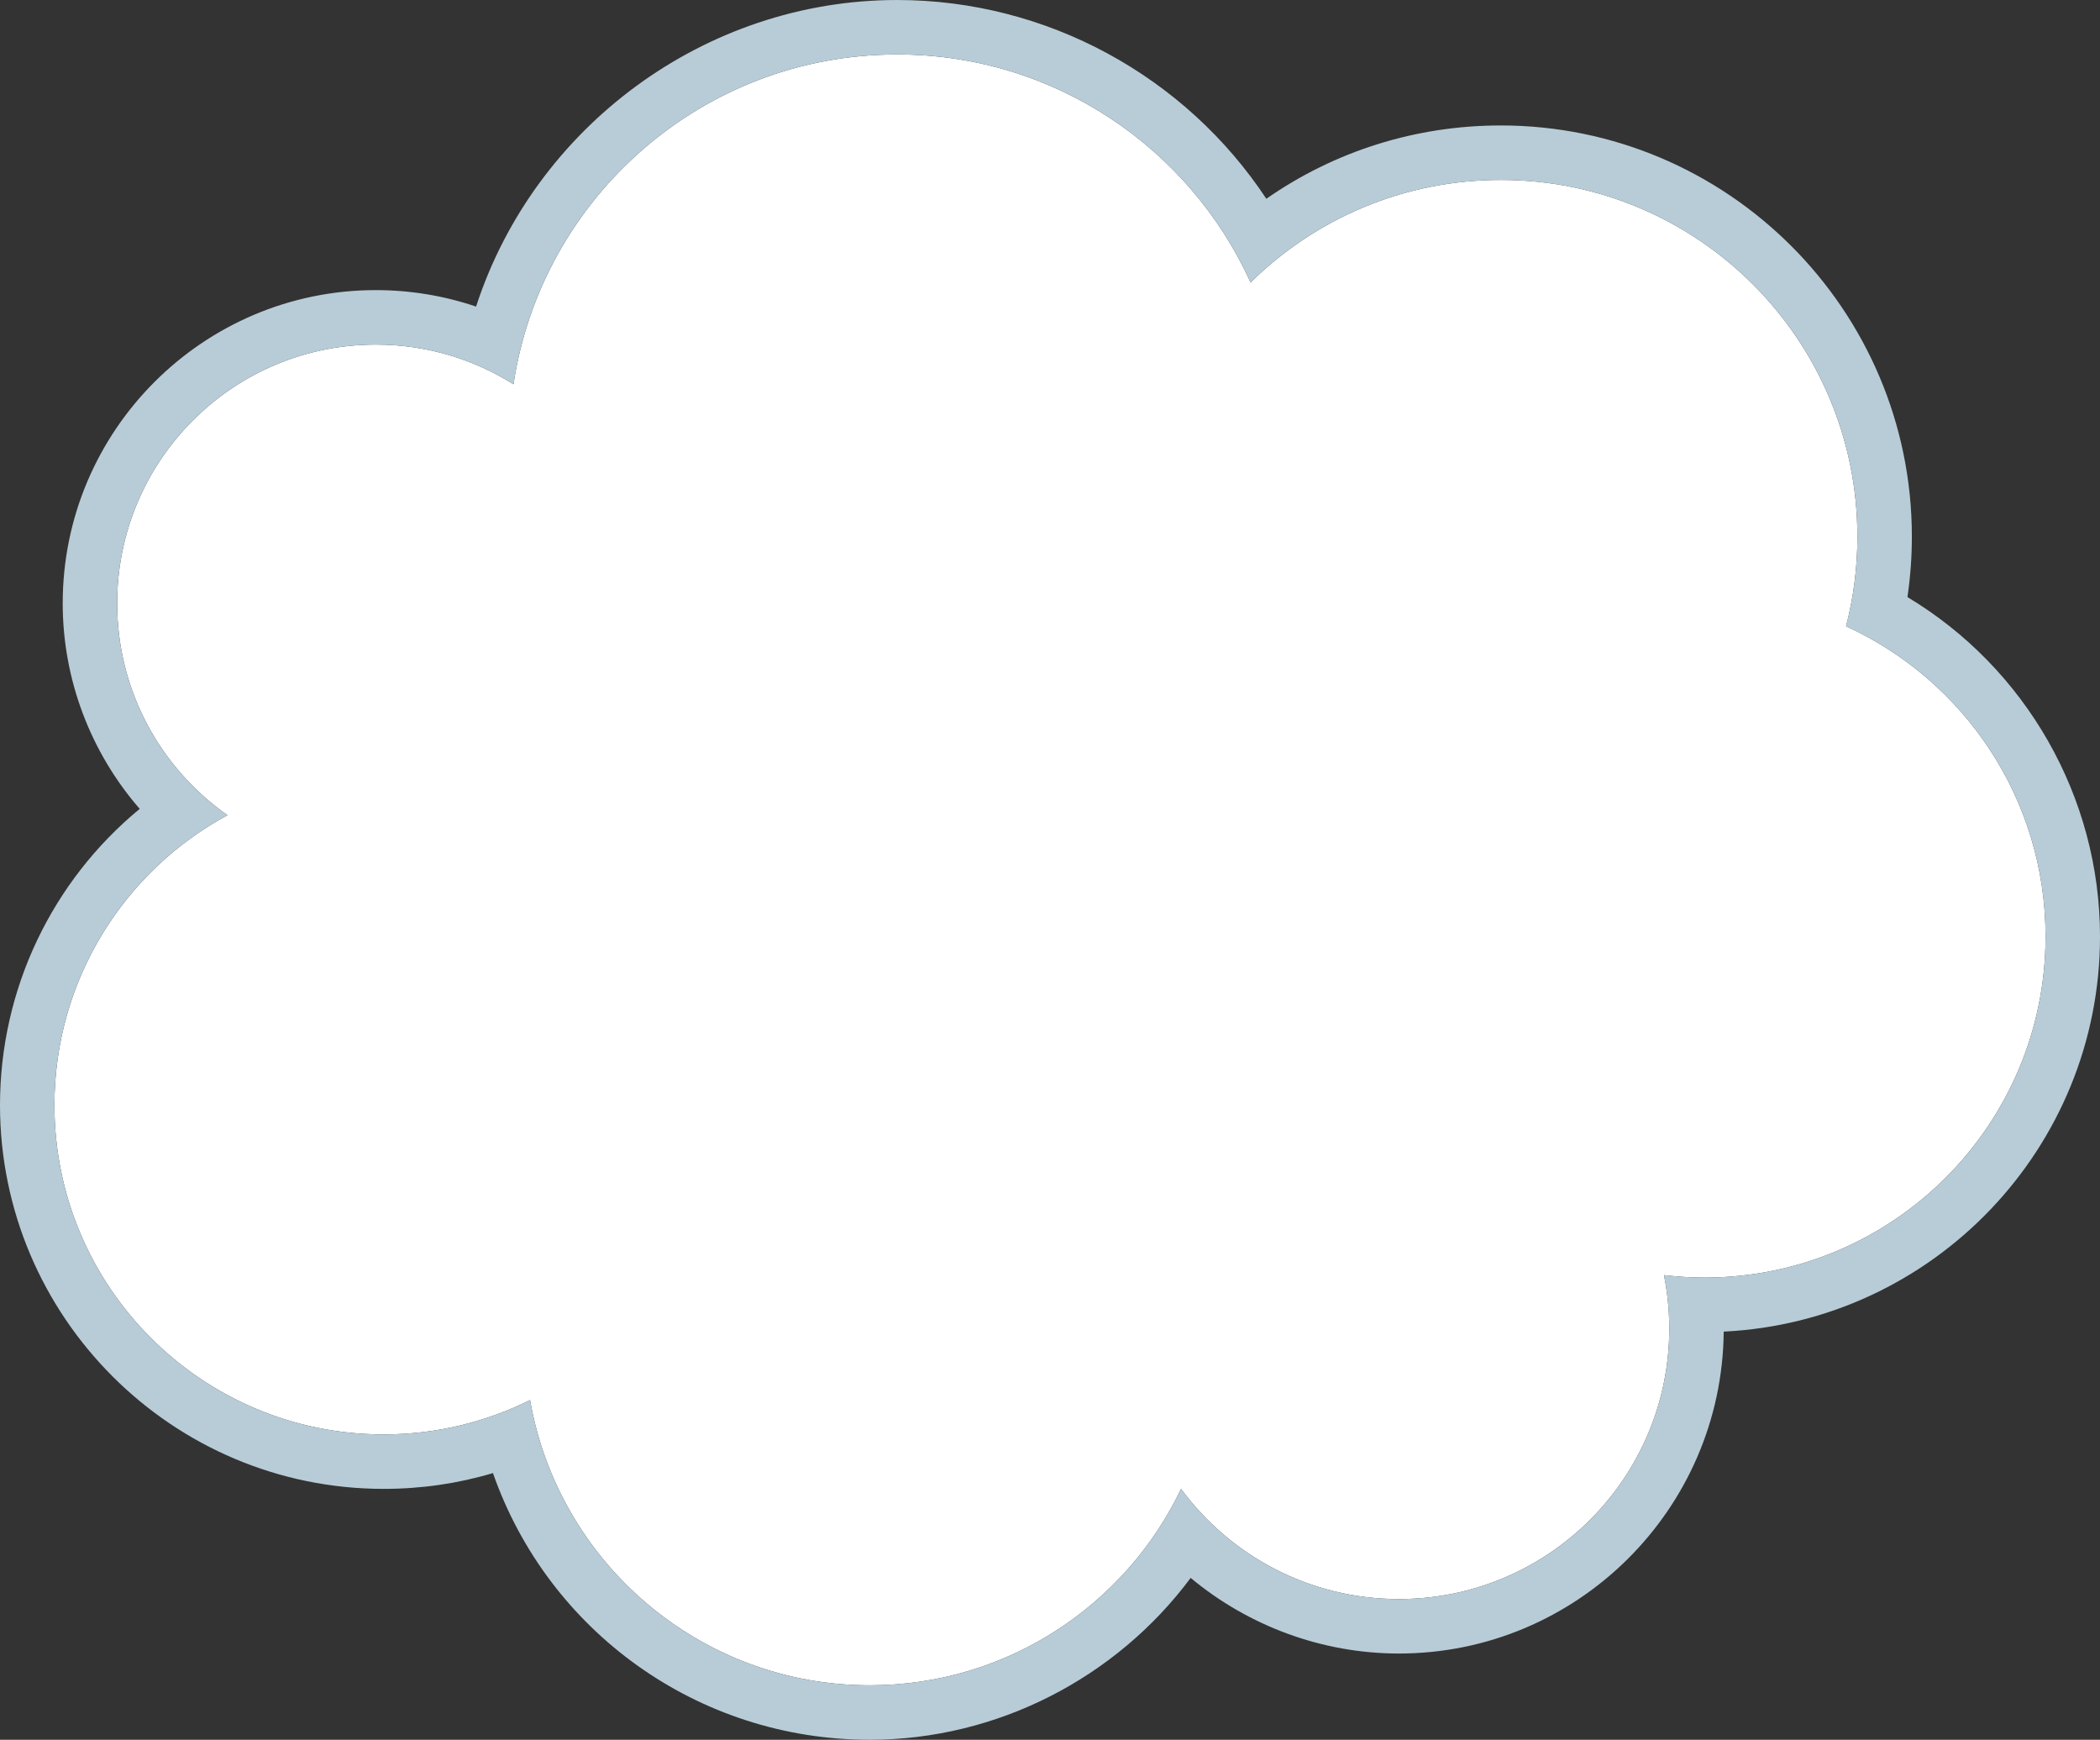
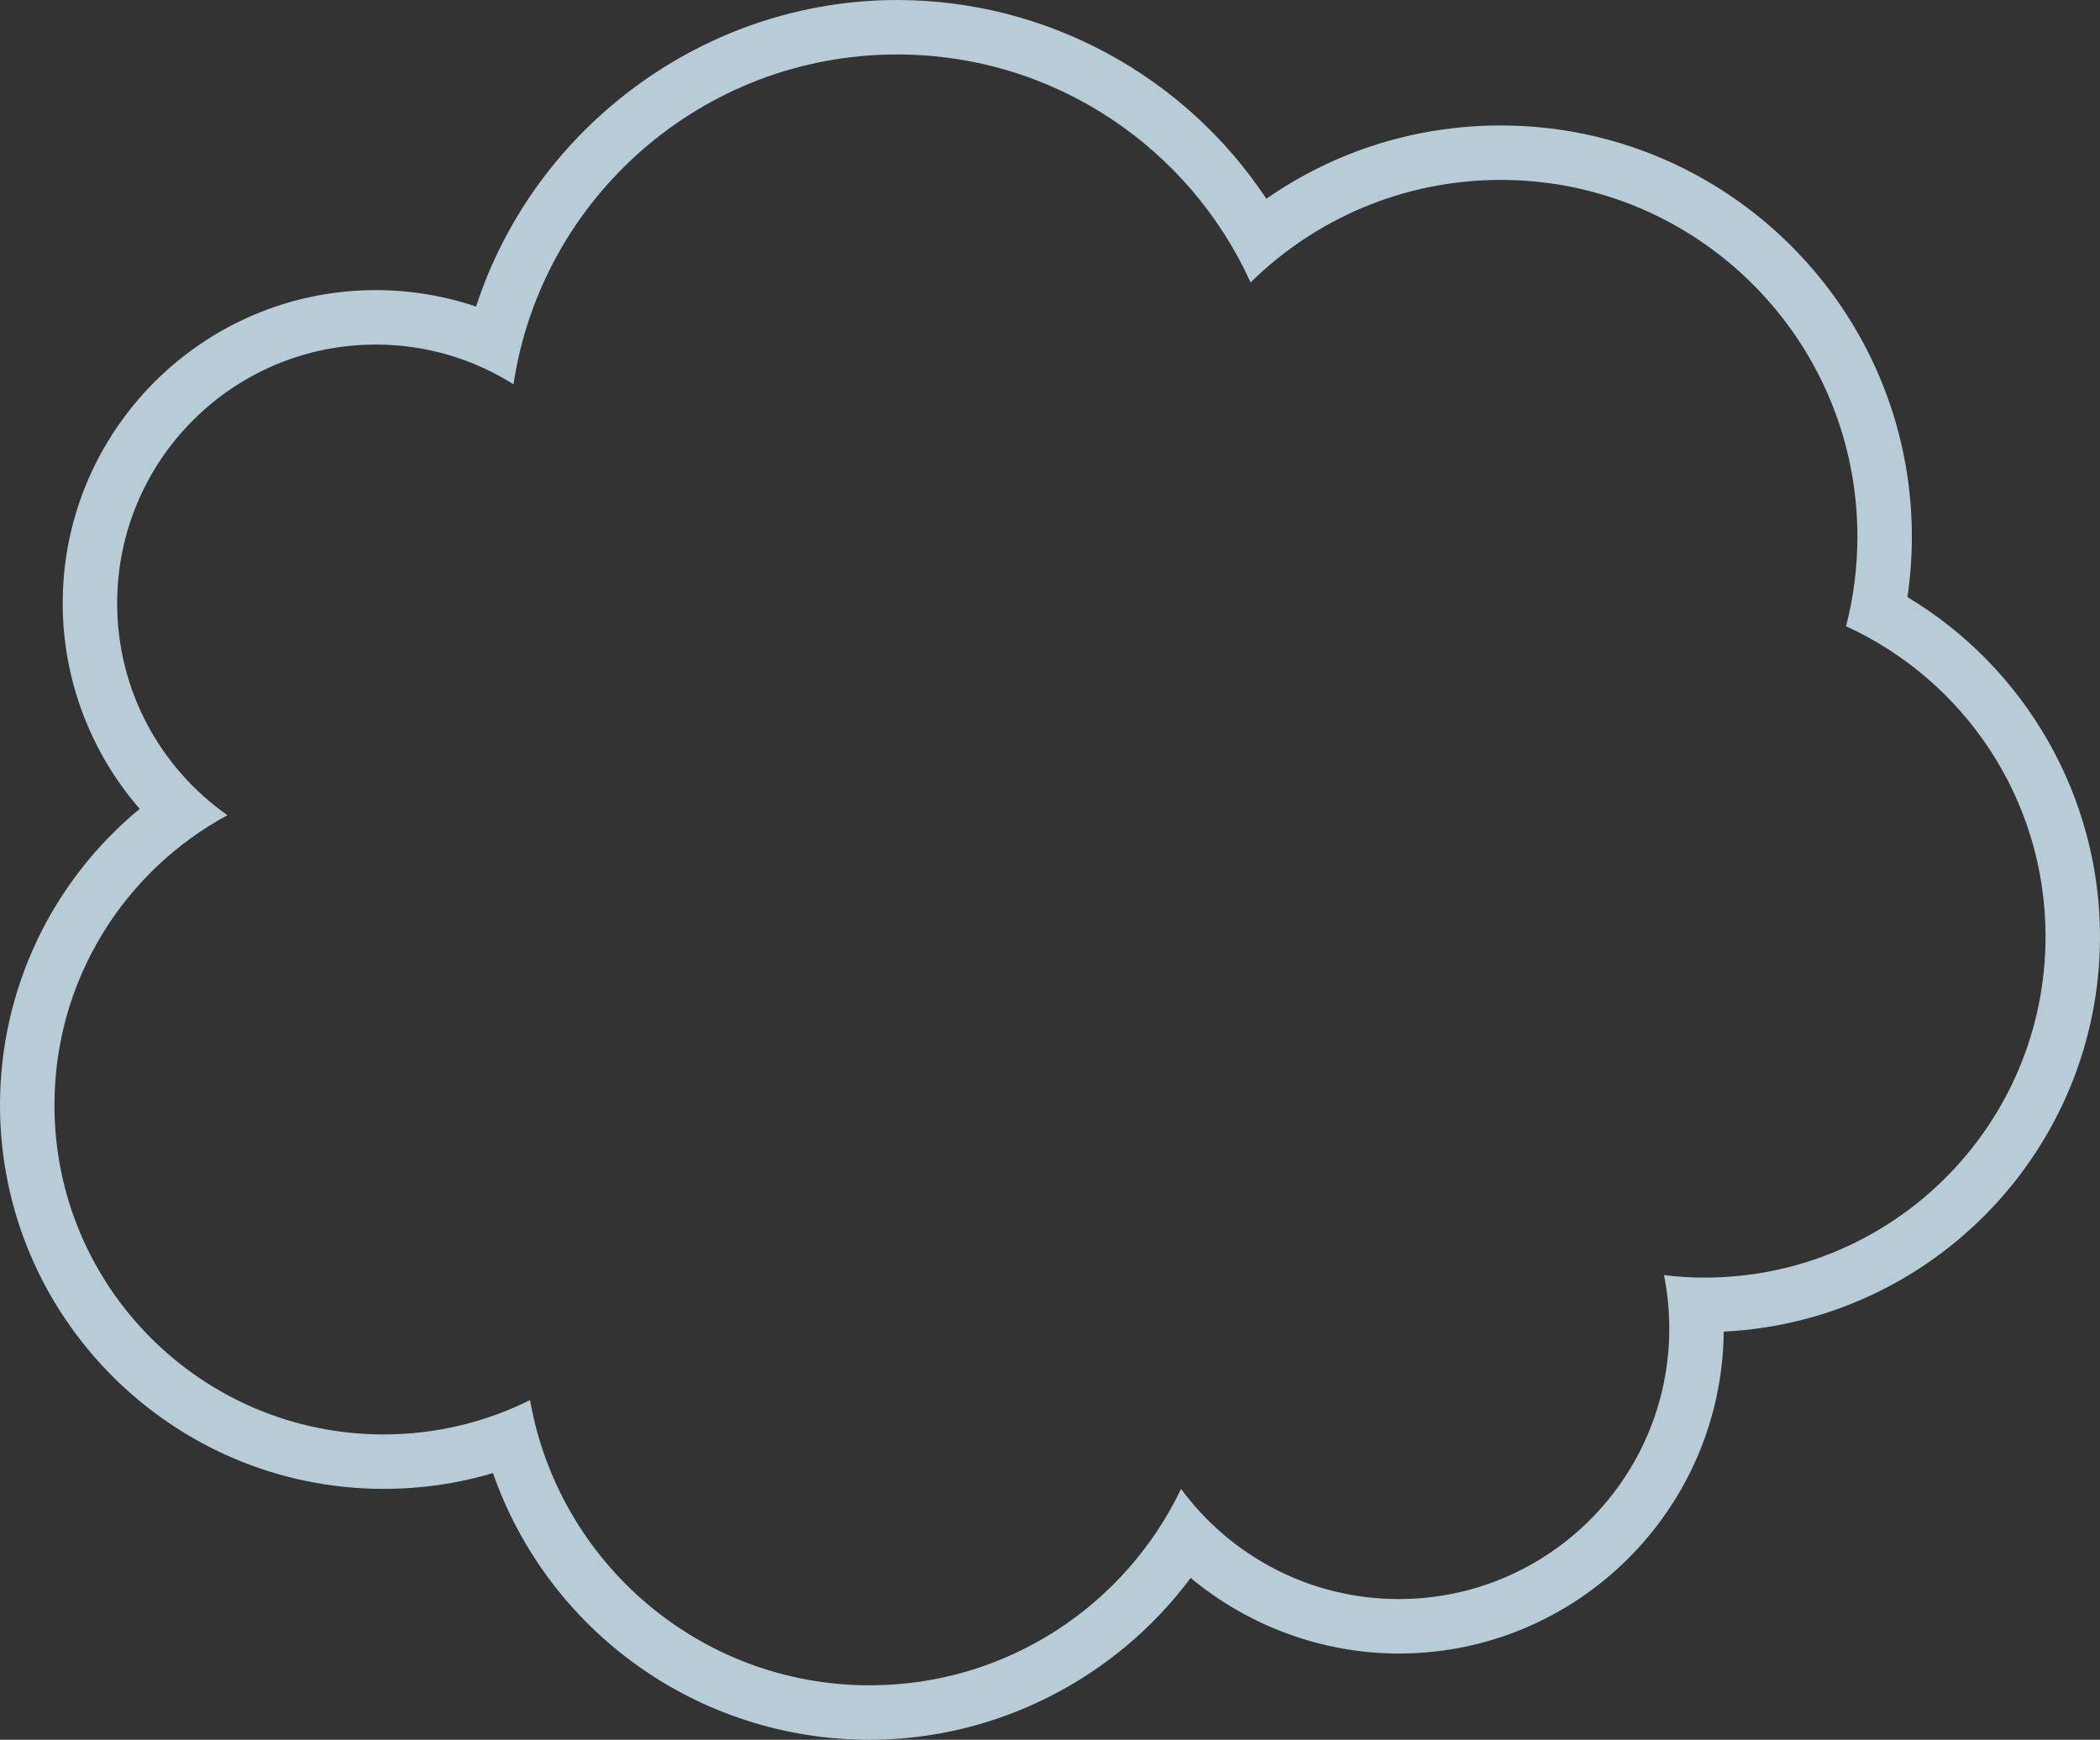
<svg xmlns="http://www.w3.org/2000/svg" height="820.0" preserveAspectRatio="xMidYMid meet" version="1.0" viewBox="0.0 0.0 990.0 820.0" width="990.0" zoomAndPan="magnify">
  <rect x="0.0" y="0.0" width="990.0" height="820.0" fill="#333333" stroke="none" />
  <g>
    <g id="change1_1">
-       <path d="M 870.285 295.168 C 873.777 281.676 875.637 267.527 875.637 252.945 C 875.637 160.082 800.355 84.801 707.492 84.801 C 661.539 84.801 619.91 103.254 589.562 133.129 C 560.812 69.77 497.047 25.672 422.938 25.672 C 331.25 25.672 255.328 93.129 242.07 181.117 C 223.273 169.281 201.039 162.406 177.188 162.406 C 109.836 162.406 55.234 217.008 55.234 284.359 C 55.234 325.676 75.801 362.164 107.23 384.223 C 58.668 410.453 25.668 461.805 25.668 520.871 C 25.668 606.594 95.16 676.086 180.883 676.086 C 205.676 676.086 229.094 670.238 249.883 659.902 C 263.227 736.273 329.812 794.34 410.004 794.34 C 474.73 794.34 530.613 756.516 556.781 701.77 C 579.996 733.254 617.332 753.688 659.449 753.688 C 729.863 753.688 786.945 696.605 786.945 626.195 C 786.945 617.566 786.078 609.145 784.445 601 C 790.723 601.746 797.098 602.172 803.574 602.172 C 892.355 602.172 964.328 530.199 964.328 441.418 C 964.328 376.445 925.762 320.516 870.285 295.168" fill="#fff" />
-     </g>
+       </g>
    <g id="change2_1">
      <path d="M 422.938 0.004 C 331.992 0.004 251.852 60.176 224.434 144.496 C 209.301 139.379 193.359 136.738 177.188 136.738 C 95.785 136.738 29.562 202.961 29.562 284.359 C 29.562 320.301 42.734 354.648 65.863 381.246 C 24.578 415.242 0 466.184 0 520.871 C 0 620.609 81.145 701.754 180.883 701.754 C 198.562 701.754 215.793 699.258 232.395 694.309 C 258.414 768.688 328.844 820.008 410.004 820.008 C 469.961 820.008 526.176 790.93 561.312 743.711 C 588.609 766.434 623.383 779.359 659.449 779.359 C 743.426 779.359 811.836 711.426 812.609 627.625 C 911.223 622.895 990 541.184 990 441.418 C 990 375.586 954.957 314.82 899.223 281.426 C 900.605 272.023 901.309 262.5 901.309 252.945 C 901.309 146.078 814.359 59.133 707.492 59.133 C 667.473 59.133 629.219 71.234 596.992 93.691 C 558.766 35.914 493.492 0.004 422.938 0.004 Z M 422.938 25.672 C 497.047 25.672 560.812 69.77 589.562 133.129 C 619.91 103.254 661.539 84.801 707.492 84.801 C 800.355 84.801 875.637 160.082 875.637 252.945 C 875.637 267.527 873.777 281.676 870.285 295.168 C 925.762 320.516 964.328 376.445 964.328 441.418 C 964.328 530.199 892.355 602.172 803.574 602.172 C 797.098 602.172 790.723 601.746 784.445 601 C 786.078 609.145 786.945 617.566 786.945 626.195 C 786.945 696.605 729.863 753.688 659.449 753.688 C 617.332 753.688 579.996 733.254 556.781 701.77 C 530.613 756.516 474.73 794.34 410.004 794.34 C 329.812 794.34 263.227 736.273 249.883 659.902 C 229.094 670.238 205.676 676.086 180.883 676.086 C 95.16 676.086 25.668 606.594 25.668 520.871 C 25.668 461.805 58.668 410.453 107.23 384.223 C 75.801 362.164 55.234 325.676 55.234 284.359 C 55.234 217.008 109.836 162.406 177.188 162.406 C 201.039 162.406 223.273 169.281 242.07 181.117 C 255.328 93.129 331.25 25.672 422.938 25.672" fill="#b8ccd7" />
    </g>
  </g>
</svg>